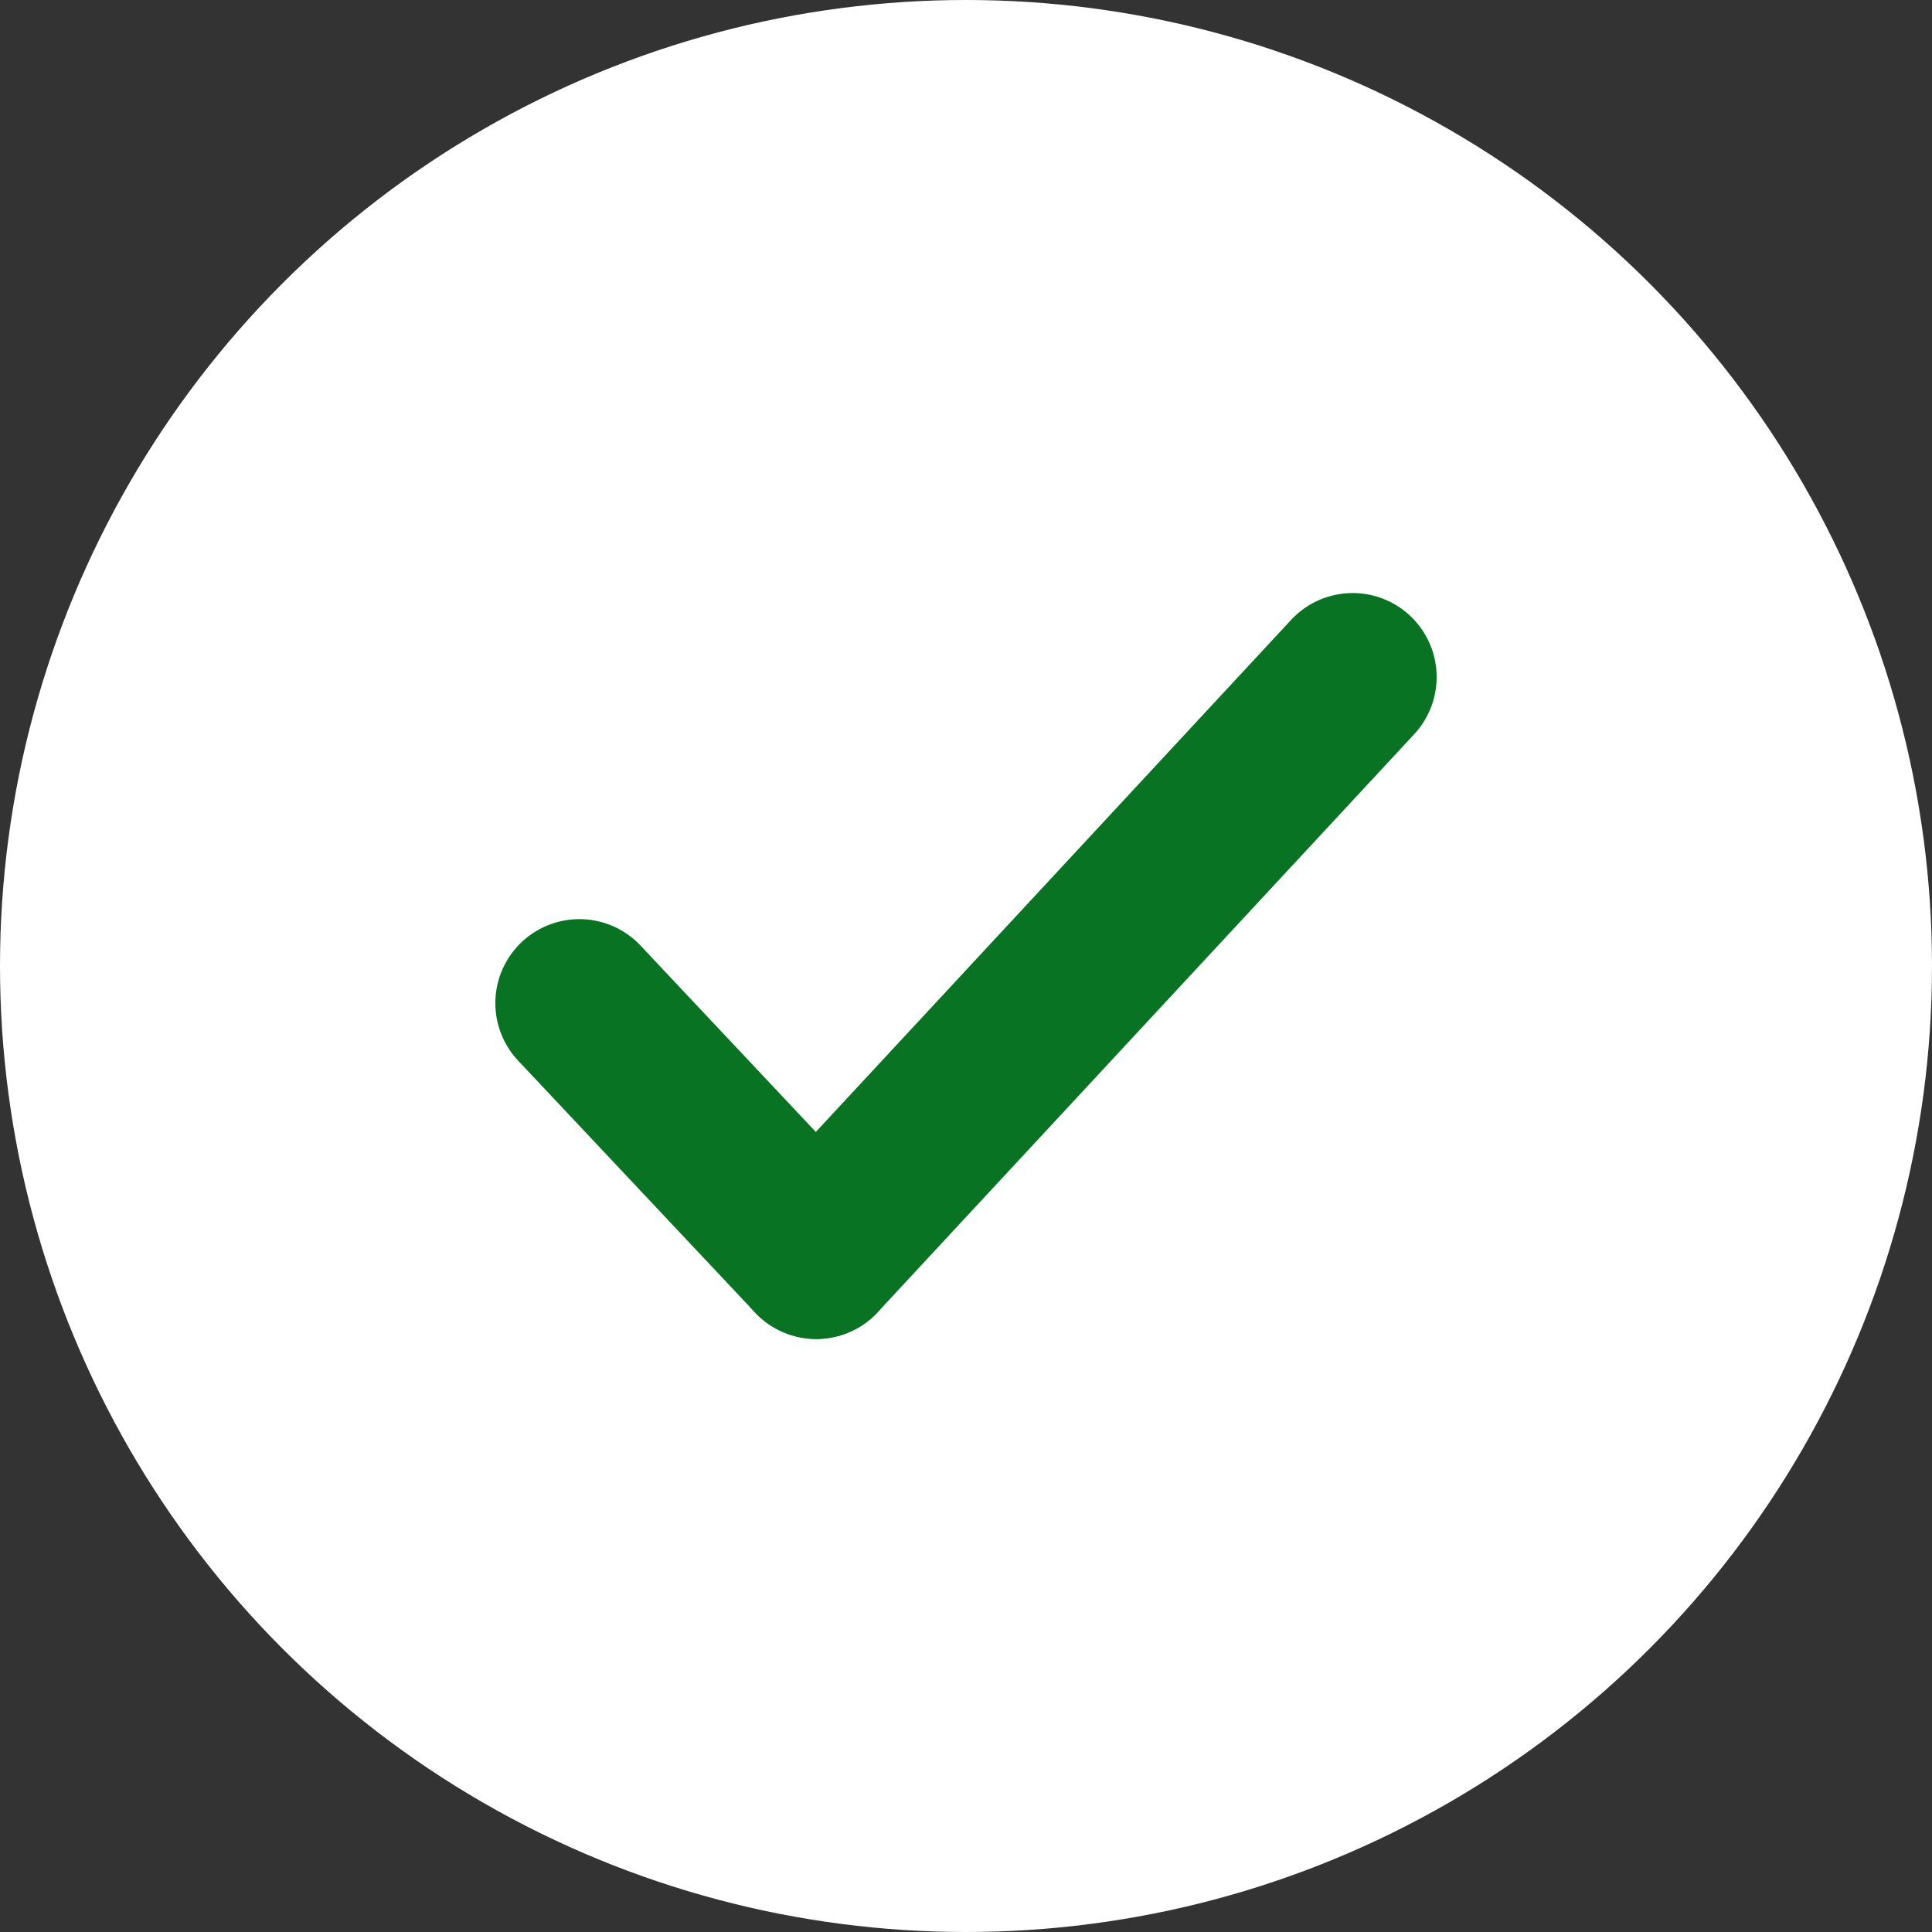
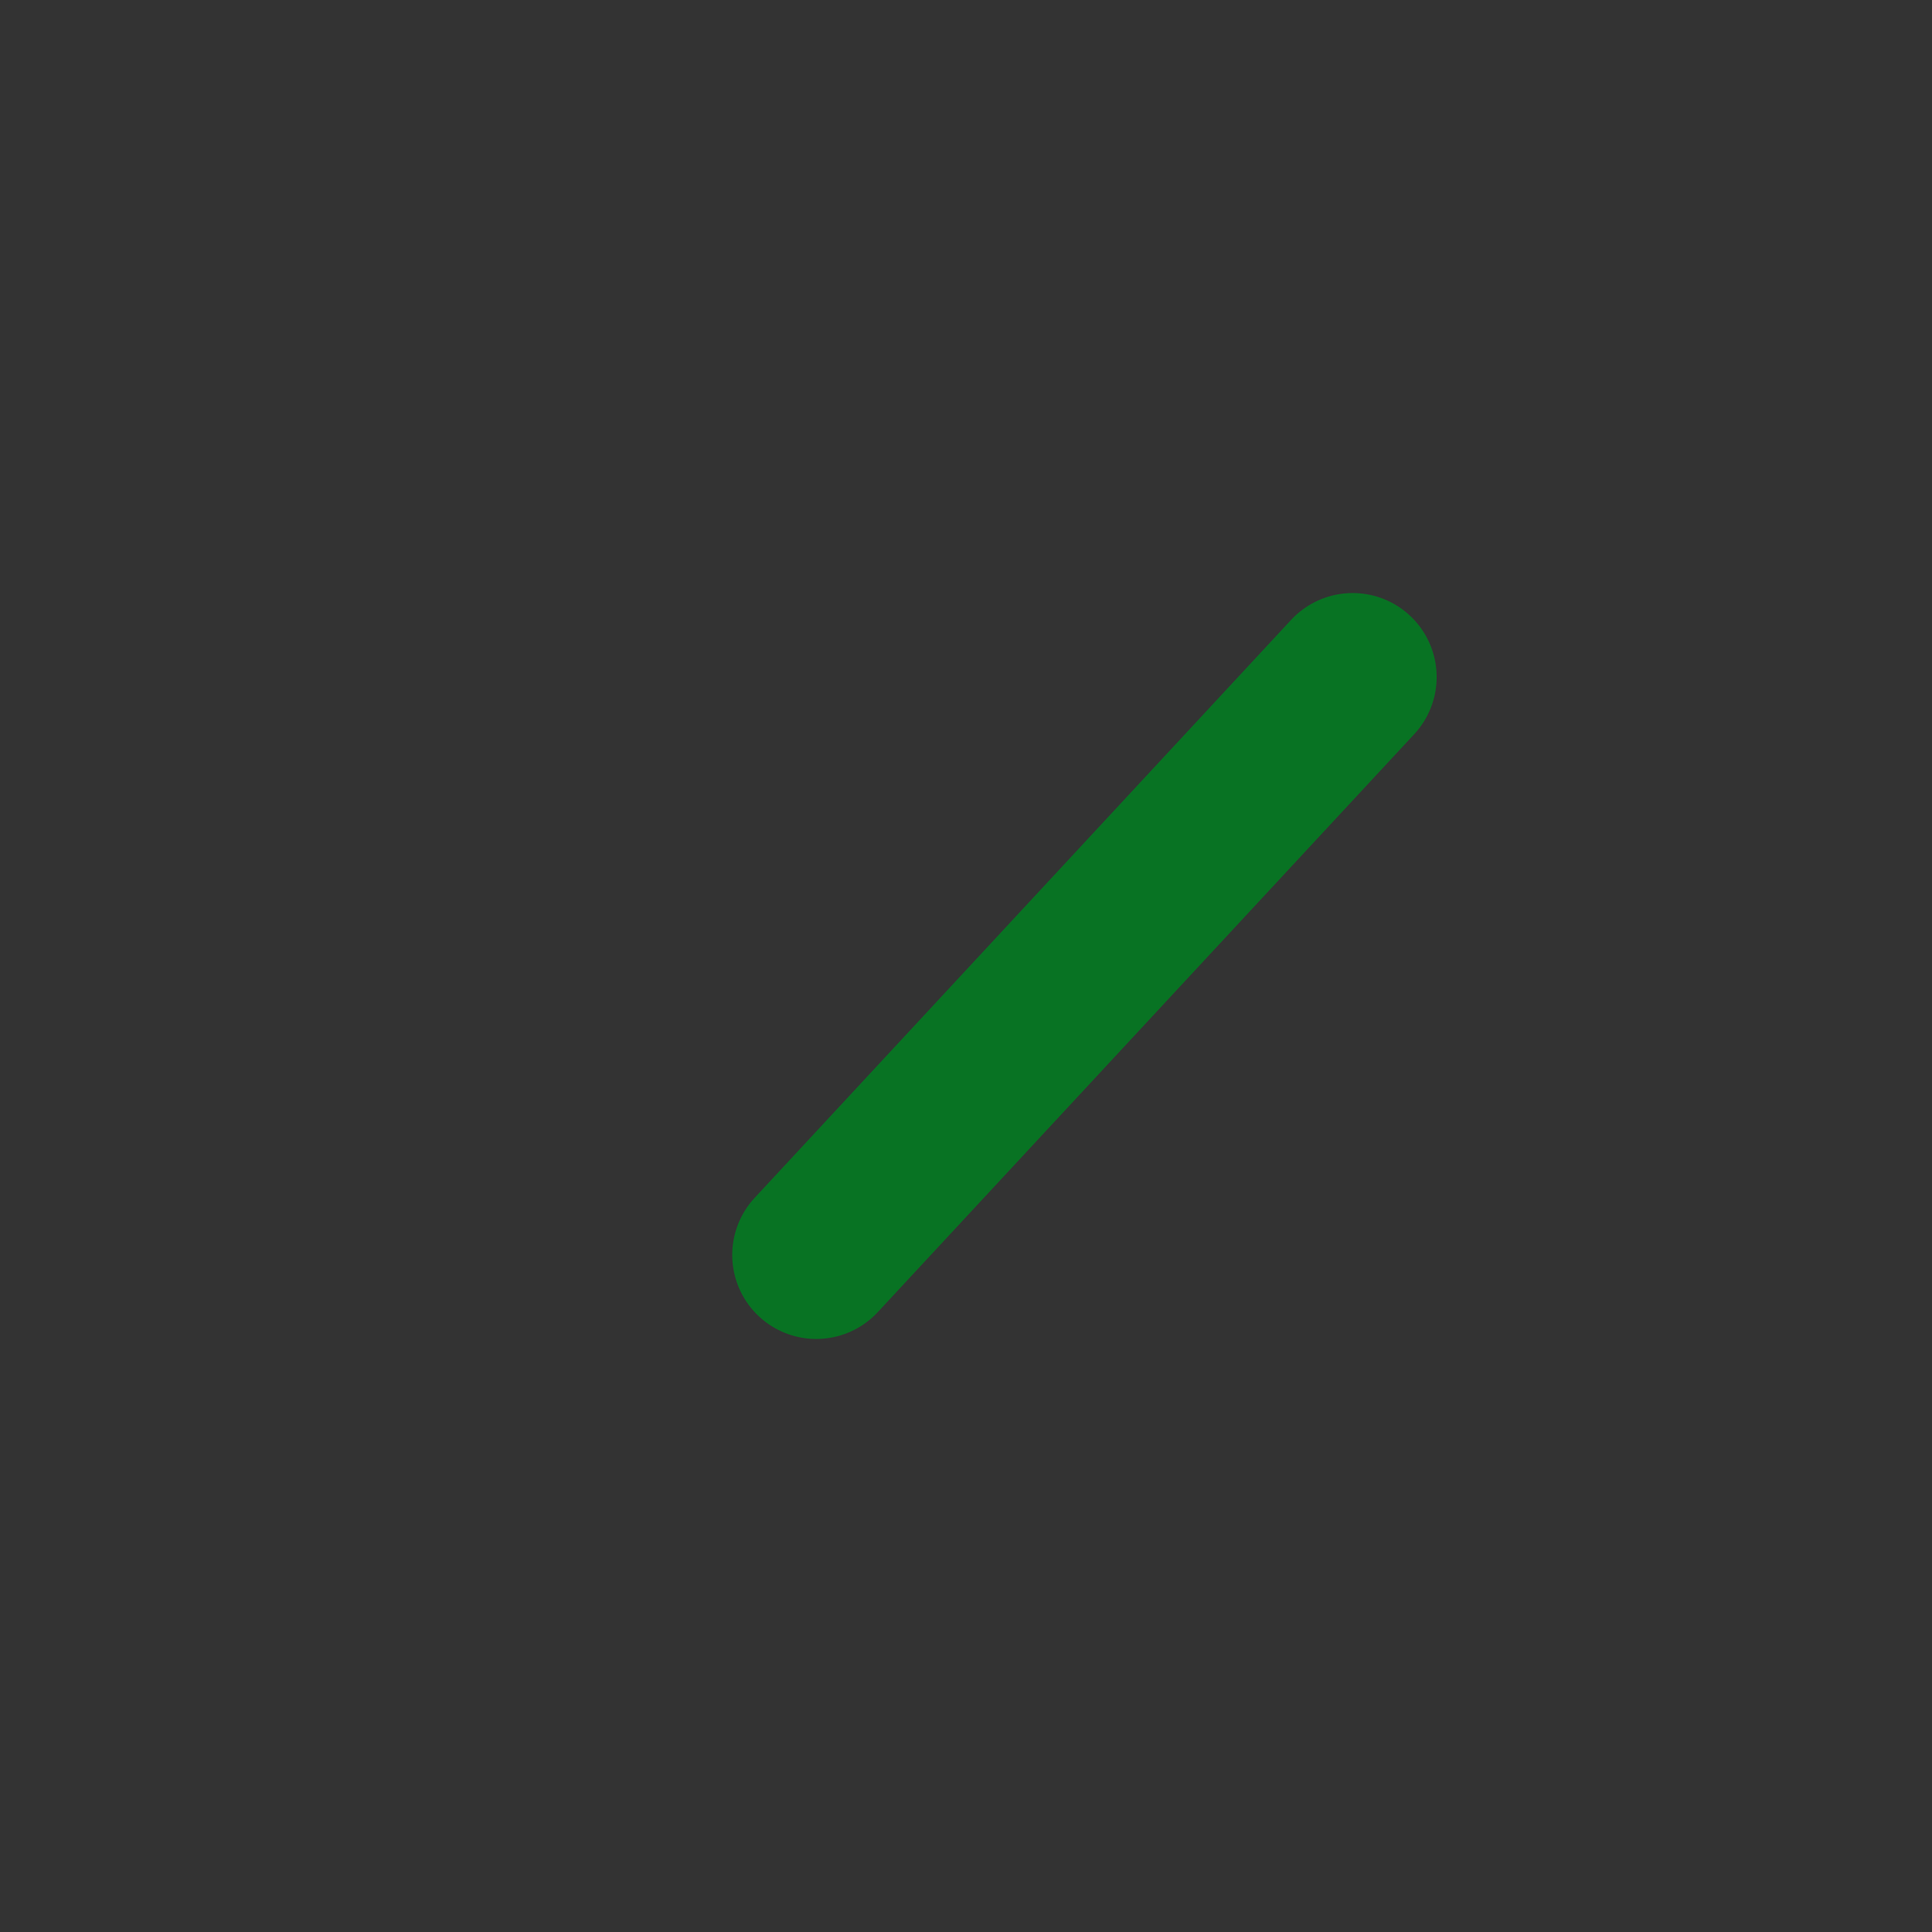
<svg xmlns="http://www.w3.org/2000/svg" width="23" height="23" viewBox="0 0 23 23">
  <rect x="0" y="0" width="23" height="23" fill="#333333" stroke="none" />
  <g id="Check_rund_Icon" data-name="Check rund Icon" transform="translate(-591 -855)">
-     <circle id="Ellipse_21" data-name="Ellipse 21" cx="11.5" cy="11.5" r="11.5" transform="translate(591 855)" fill="#fff" />
    <g id="Gruppe_31" data-name="Gruppe 31" transform="translate(597.897 863.06)">
-       <line id="Linie_13" data-name="Linie 13" x2="2.82" y2="2.998" transform="translate(0 3.882)" fill="none" stroke="#087323" stroke-linecap="round" stroke-width="2" />
      <line id="Linie_14" data-name="Linie 14" y1="6.88" x2="6.386" transform="translate(2.82)" fill="none" stroke="#087323" stroke-linecap="round" stroke-width="2" />
    </g>
  </g>
</svg>